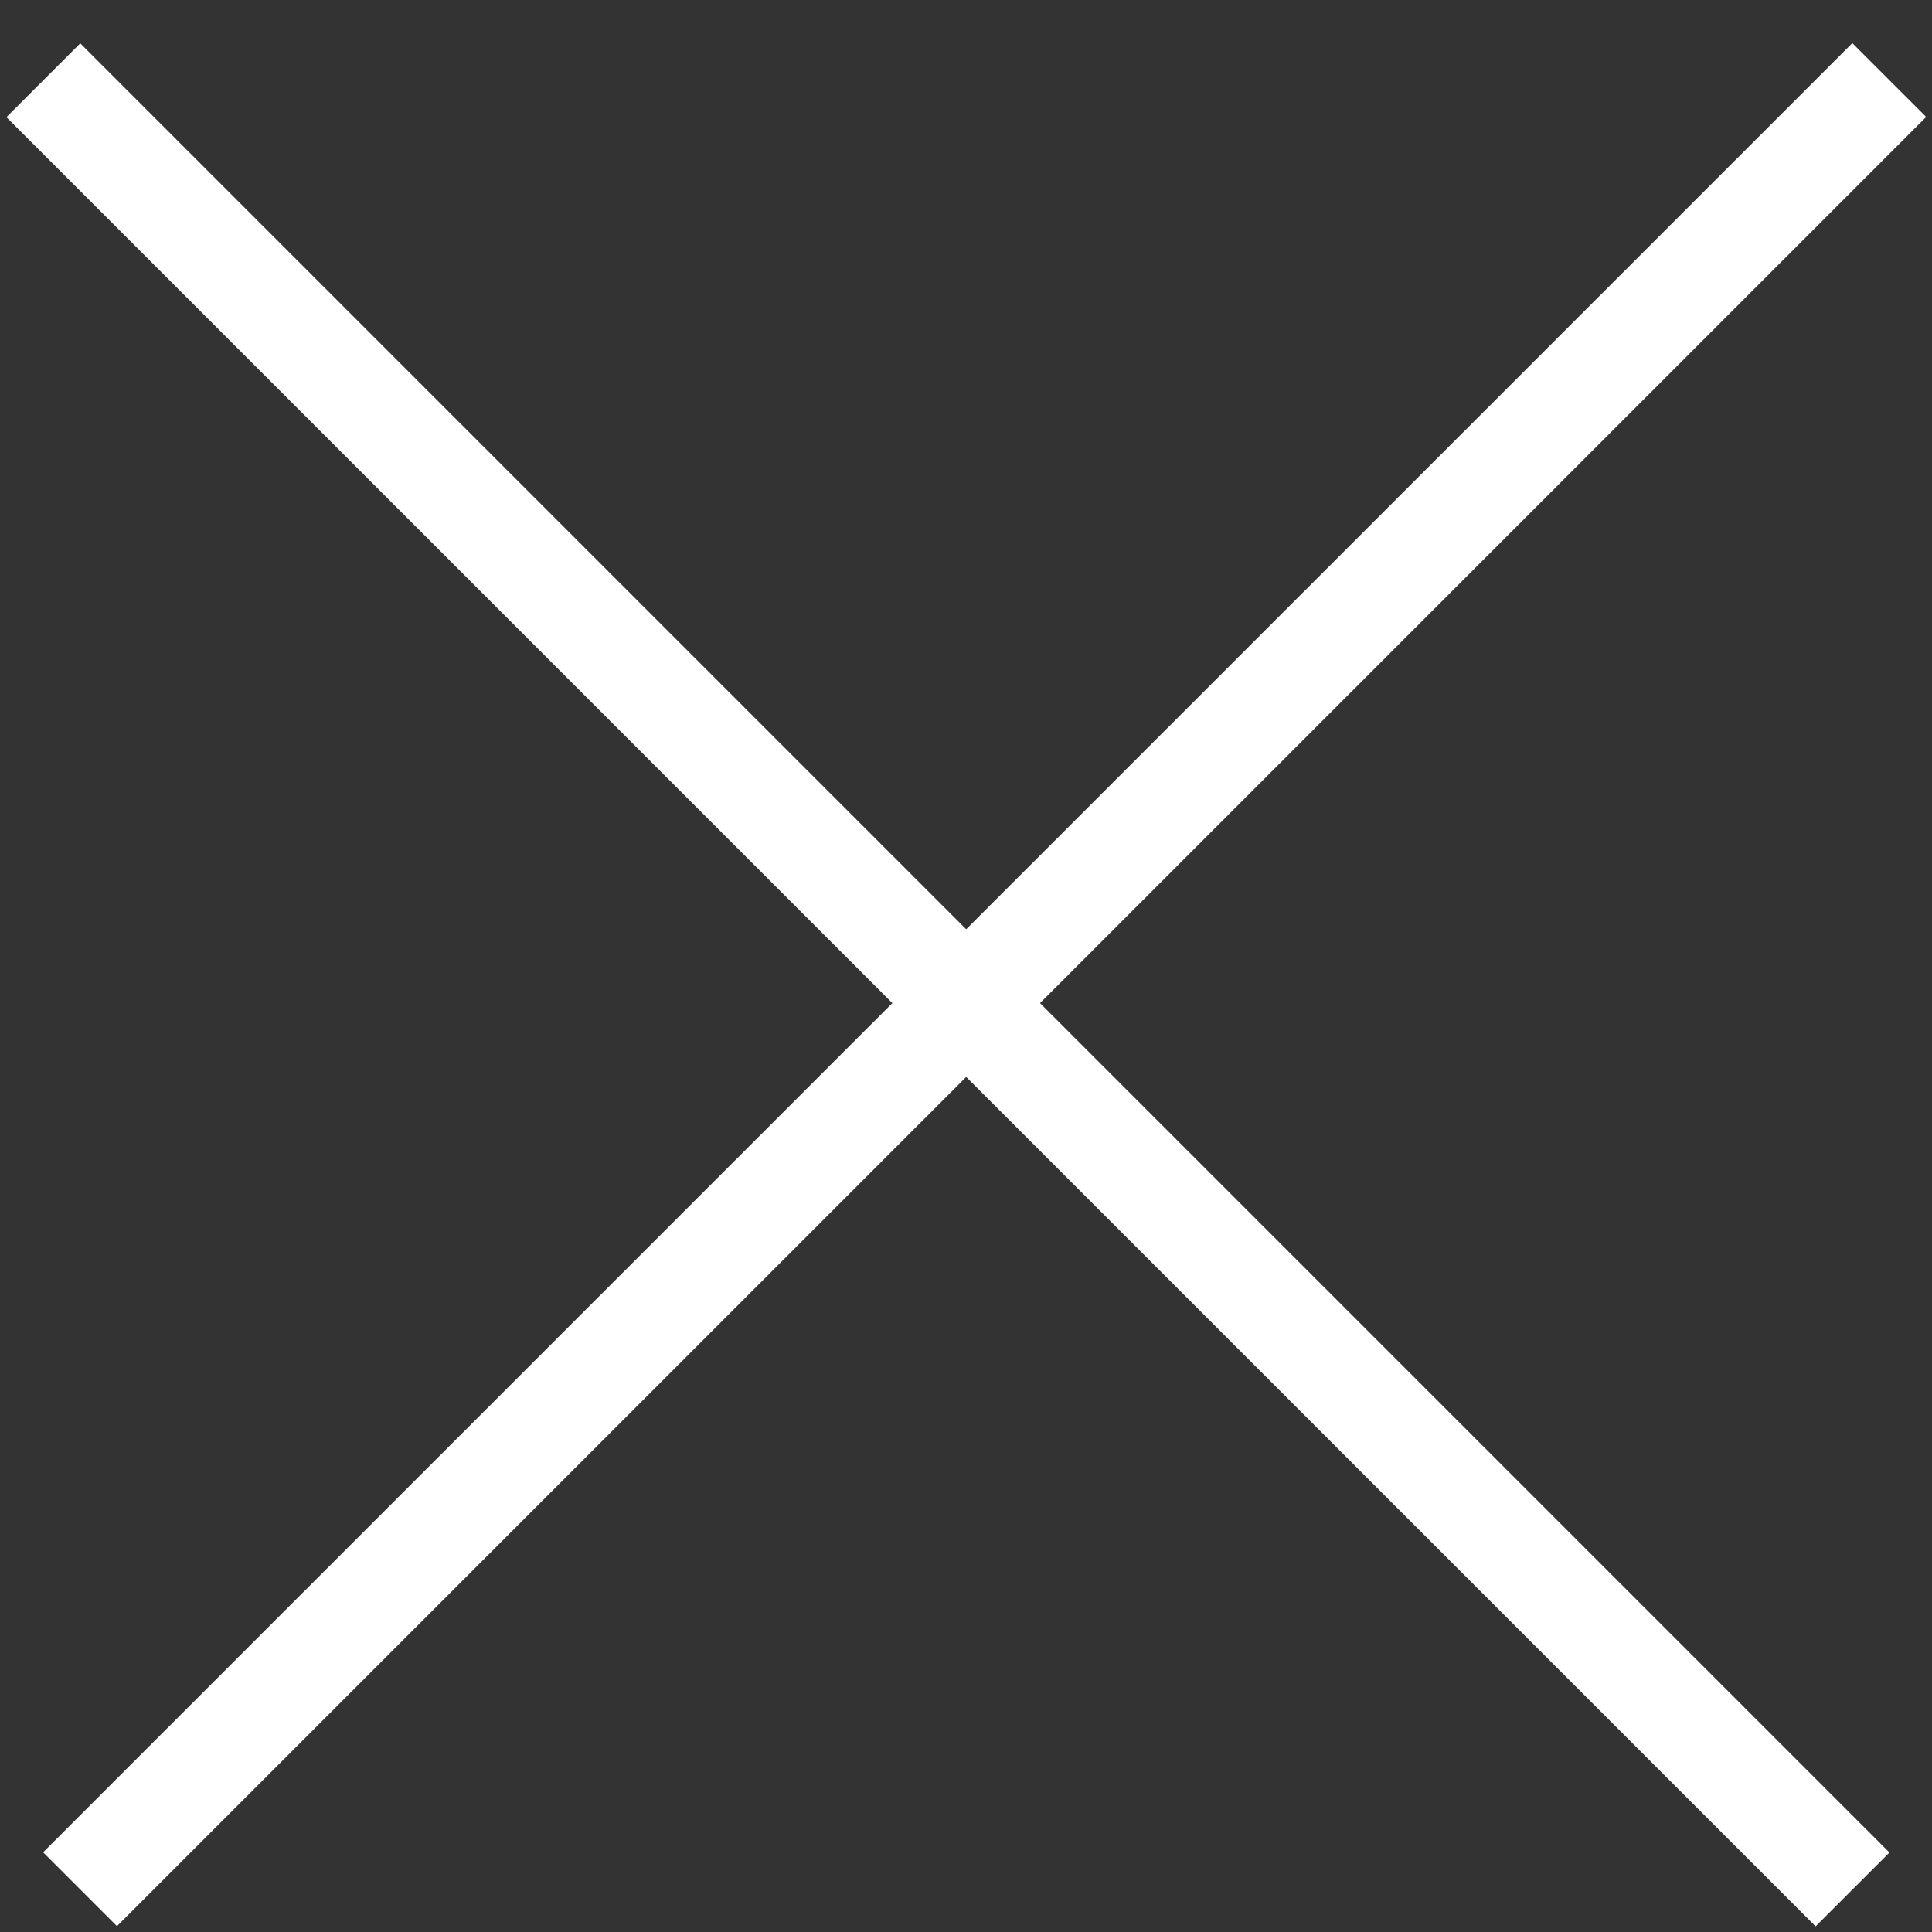
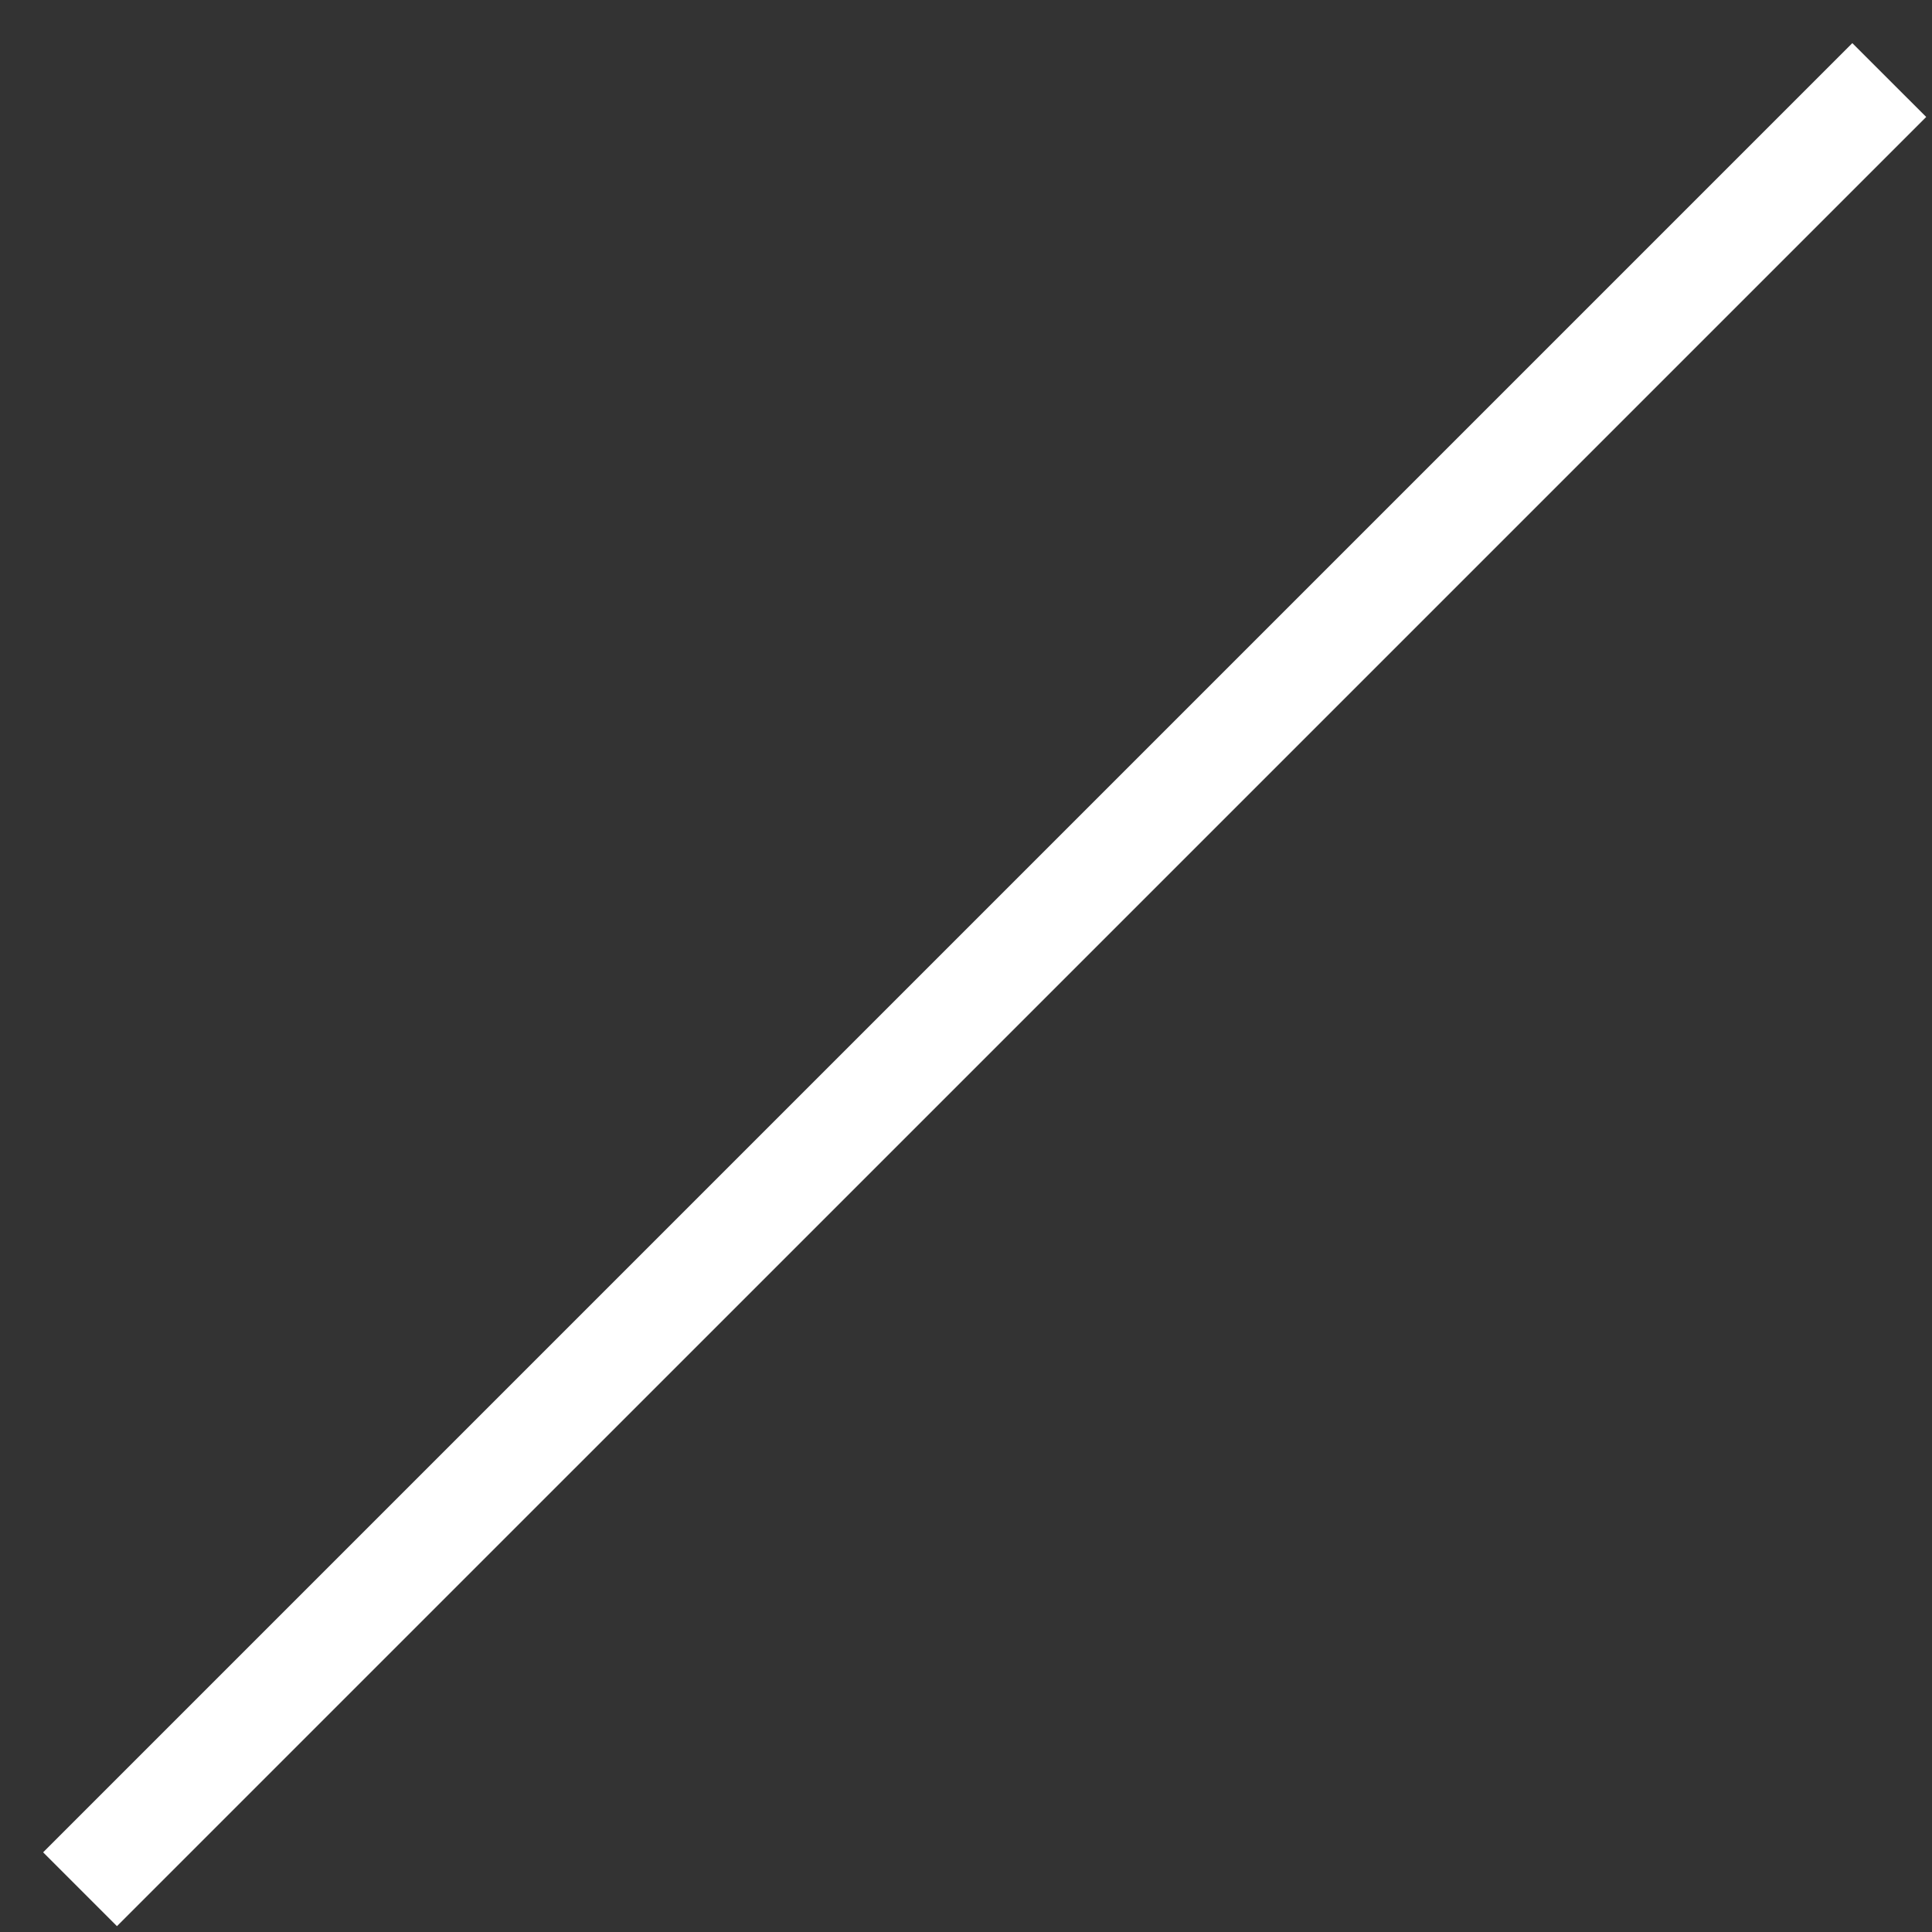
<svg xmlns="http://www.w3.org/2000/svg" width="37" height="37" viewBox="0 0 37 37">
  <rect x="0" y="0" width="37" height="37" fill="#333333" stroke="none" />
  <defs>
    <style>
      .cls-1 {
        fill: #fff;
        fill-rule: evenodd;
      }
    </style>
  </defs>
-   <path id="長方形_6" data-name="長方形 6" class="cls-1" d="M1.537,0.83L36.185,35.478l-1.414,1.414L0.123,2.244Z" />
  <path id="長方形_6_のコピー_2" data-name="長方形 6 のコピー 2" class="cls-1" d="M36.889,2.24L2.24,36.888,0.826,35.474,35.474,0.826Z" />
</svg>